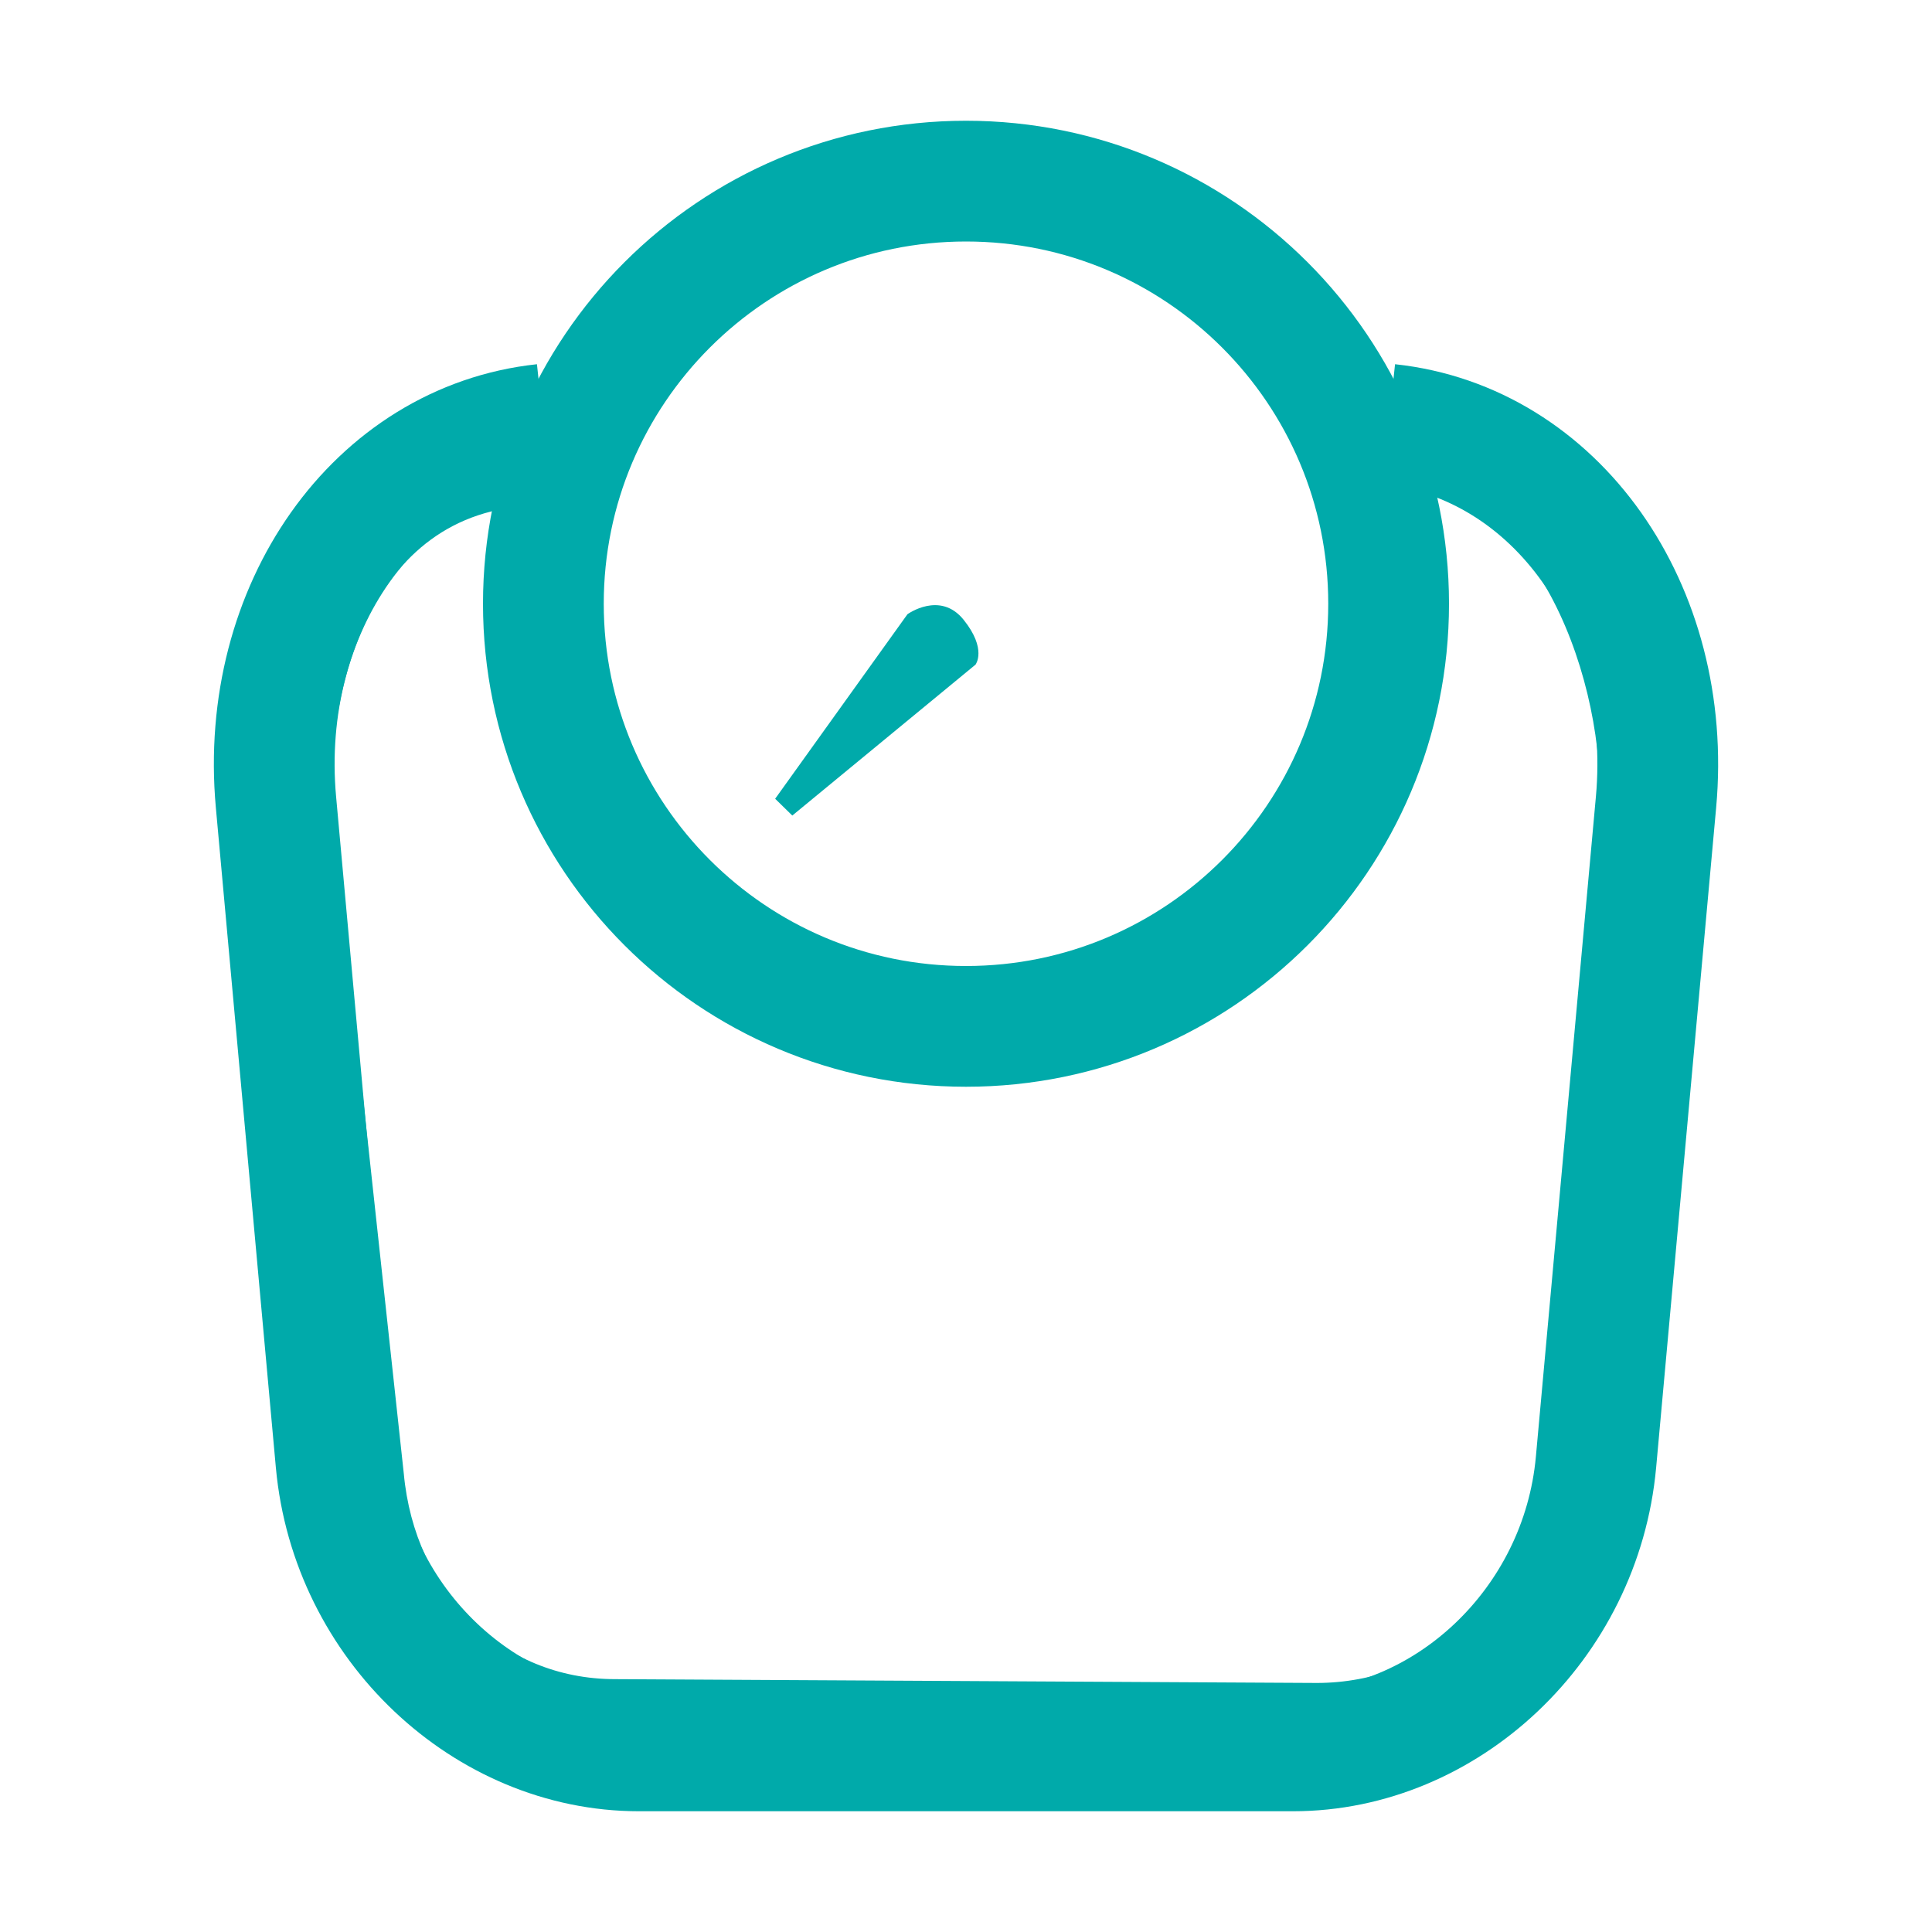
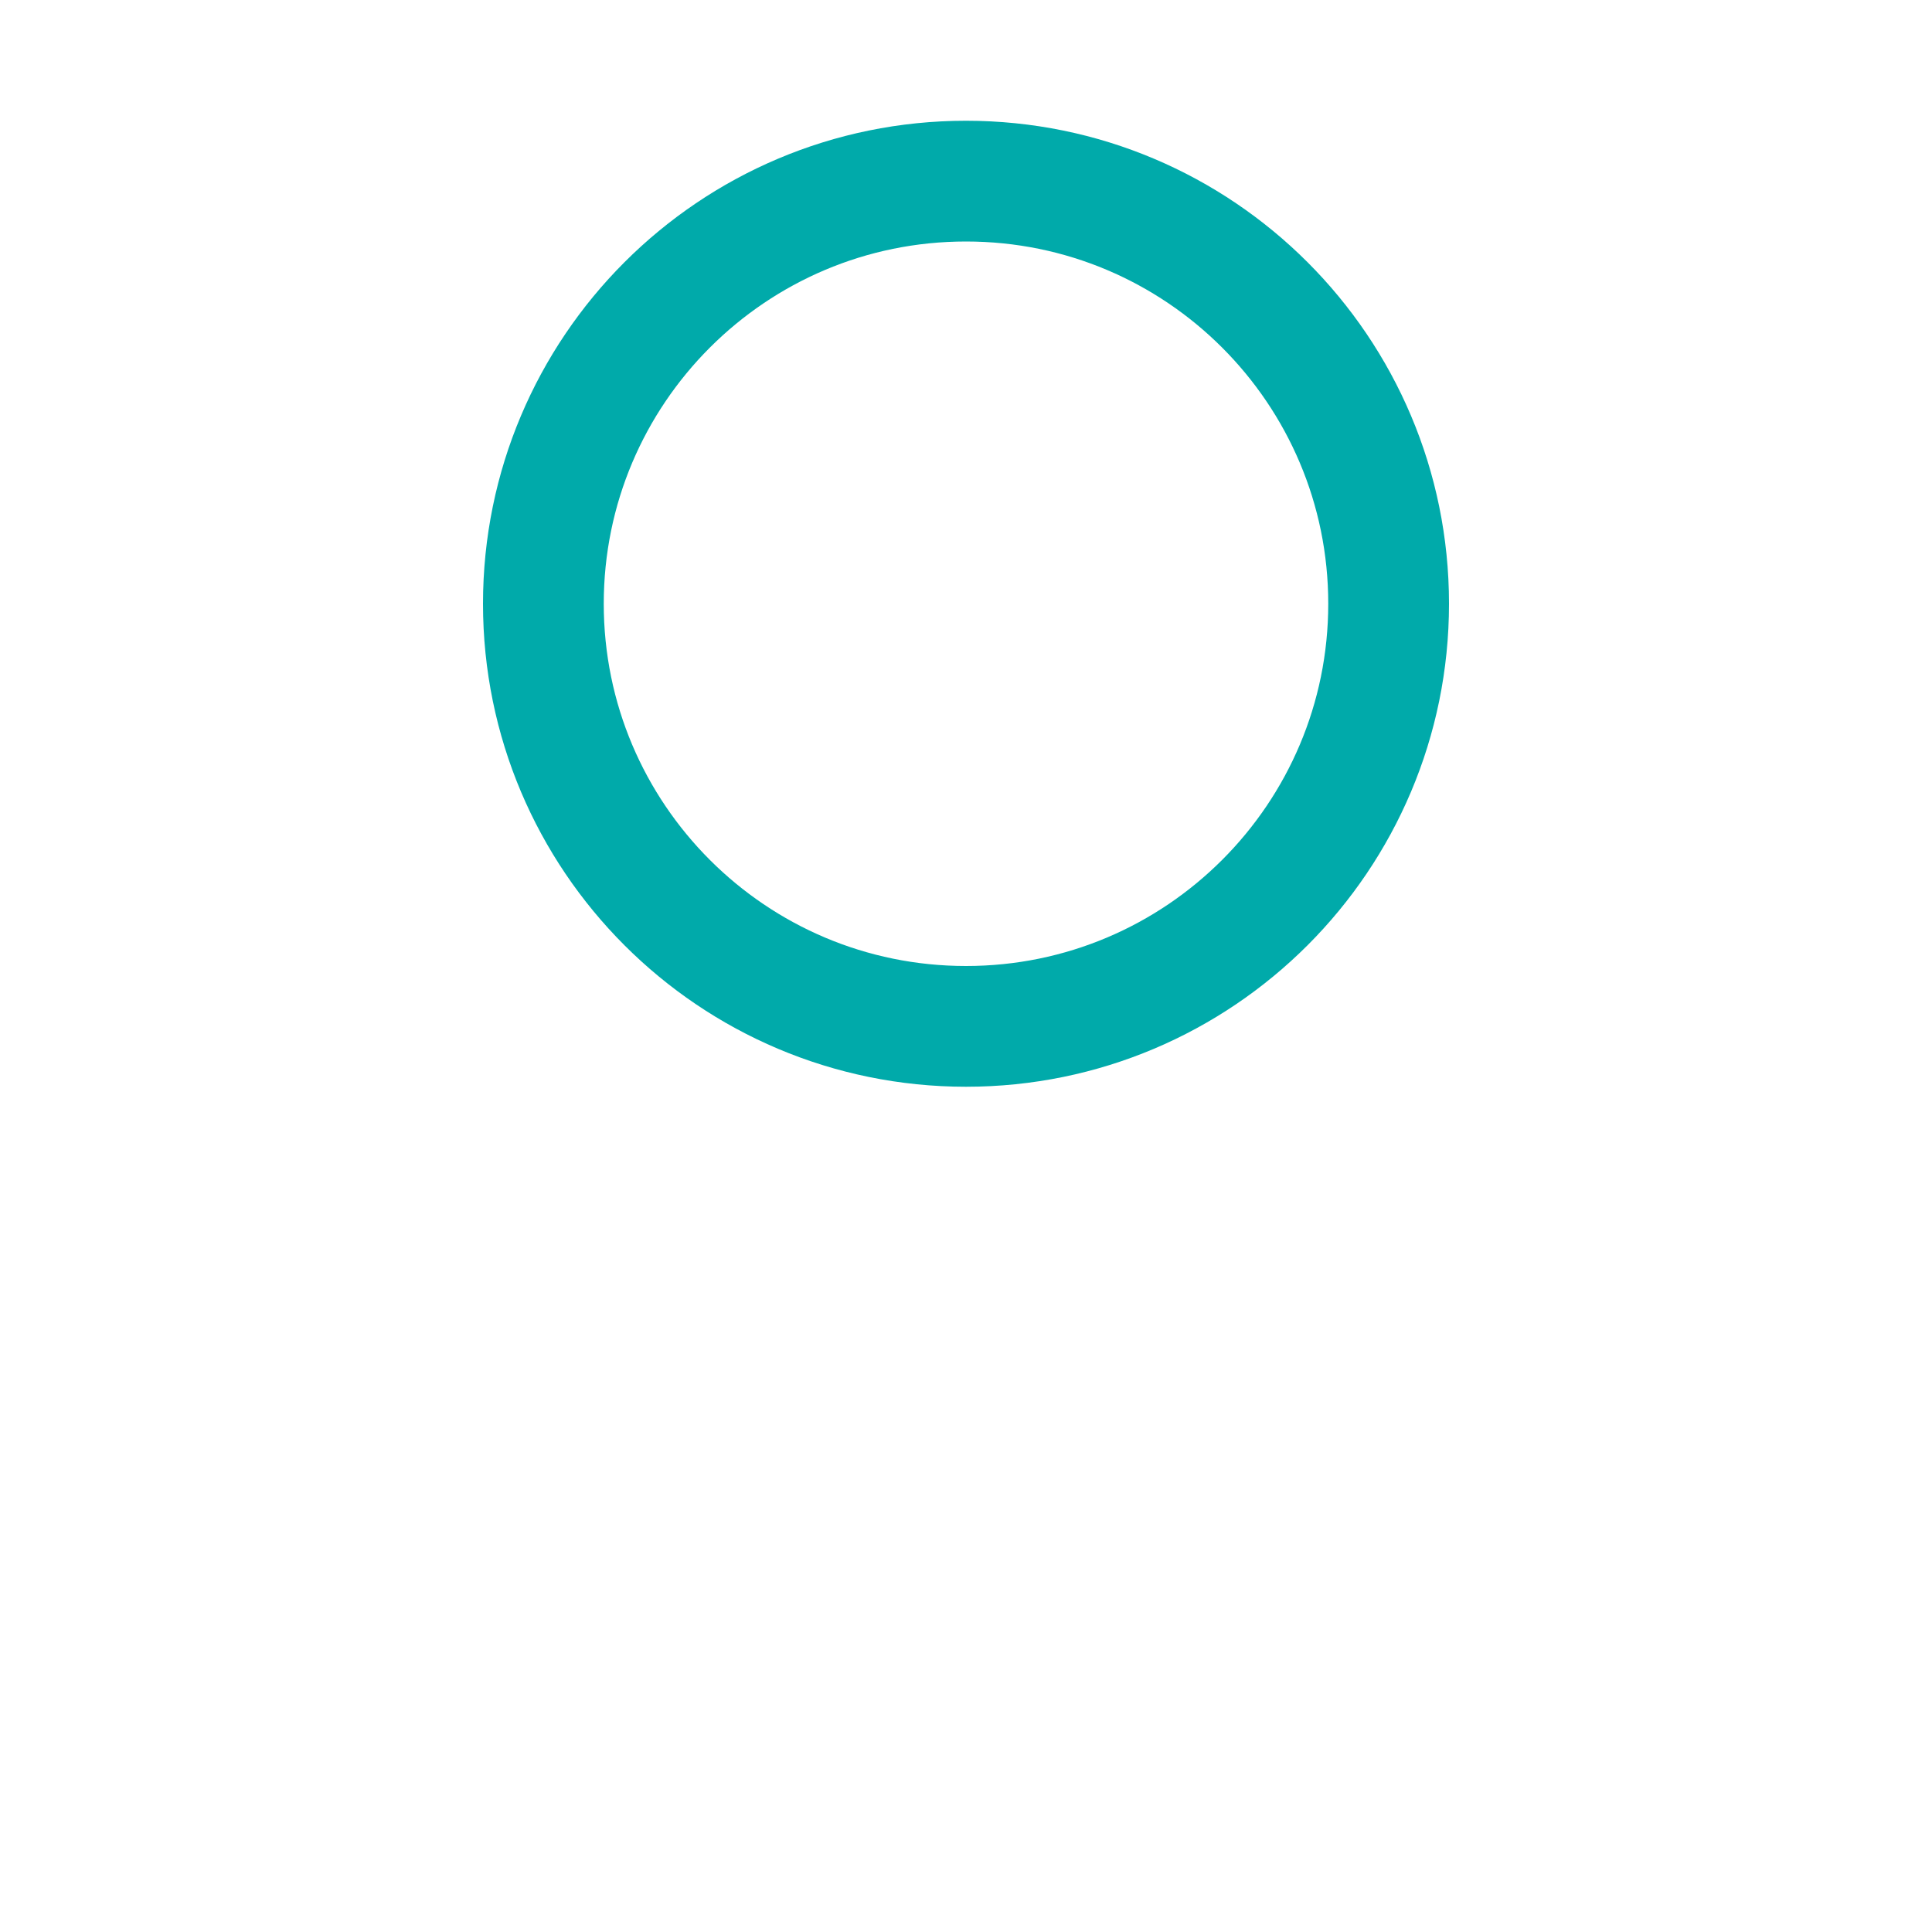
<svg xmlns="http://www.w3.org/2000/svg" id="weight_loss2-Page%201" viewBox="0 0 32 32" style="background-color:#ffffff00" version="1.1" xml:space="preserve" x="0px" y="0px" width="32px" height="32px">
  <g id="Layer%201">
    <g>
      <path id="Ellipse" d="M 9 10 C 9 6.134 12.134 3 16 3 C 19.866 3 23 6.134 23 10 C 23 13.866 19.866 17 16 17 C 12.134 17 9 13.866 9 10 Z" stroke="#00aaaa" stroke-width="2" fill="none" />
-       <path d="M 12.839 13.23 L 15.03 10.174 C 15.03 10.174 15.571 9.78 15.961 10.266 C 16.352 10.753 16.158 11.008 16.158 11.008 L 13.123 13.508 L 12.839 13.23 Z" fill="#00aaaa" />
-       <path d="M 23.312 7.938 C 25.625 8.312 26.666 11.599 26.478 13.651 L 25.576 24.494 C 25.395 26.463 23.693 27.875 21.812 27.875 L 10.188 27.812 C 8.307 27.812 6.868 26.376 6.688 24.406 L 5.522 13.651 C 5.333 11.599 6.062 8.438 8.875 8.375 C 9.266 8.366 9 7 9 7 L 8.95 7 C 6.216 7 4.237 9.607 4.517 12.684 L 5.61 24.714 C 5.829 27.122 7.847 29 10.125 29 L 21.875 29 C 24.153 29 26.171 27.122 26.39 24.714 L 27.483 12.684 C 27.763 9.607 25.784 7 23.05 7 L 23 7 C 23 7 22.926 7.875 23.312 7.938 Z" fill="#00aaaa" />
-       <path d="M 23 7.027 C 25.775 7.324 27.72 10.079 27.429 13.286 L 26.435 24.217 C 26.19 26.909 23.948 29 21.417 29 L 10.583 29 C 8.052 29 5.81 26.909 5.565 24.217 L 4.571 13.286 C 4.28 10.079 6.225 7.324 9 7.027 " stroke="#00aaaa" stroke-width="2" fill="none" />
    </g>
  </g>
</svg>